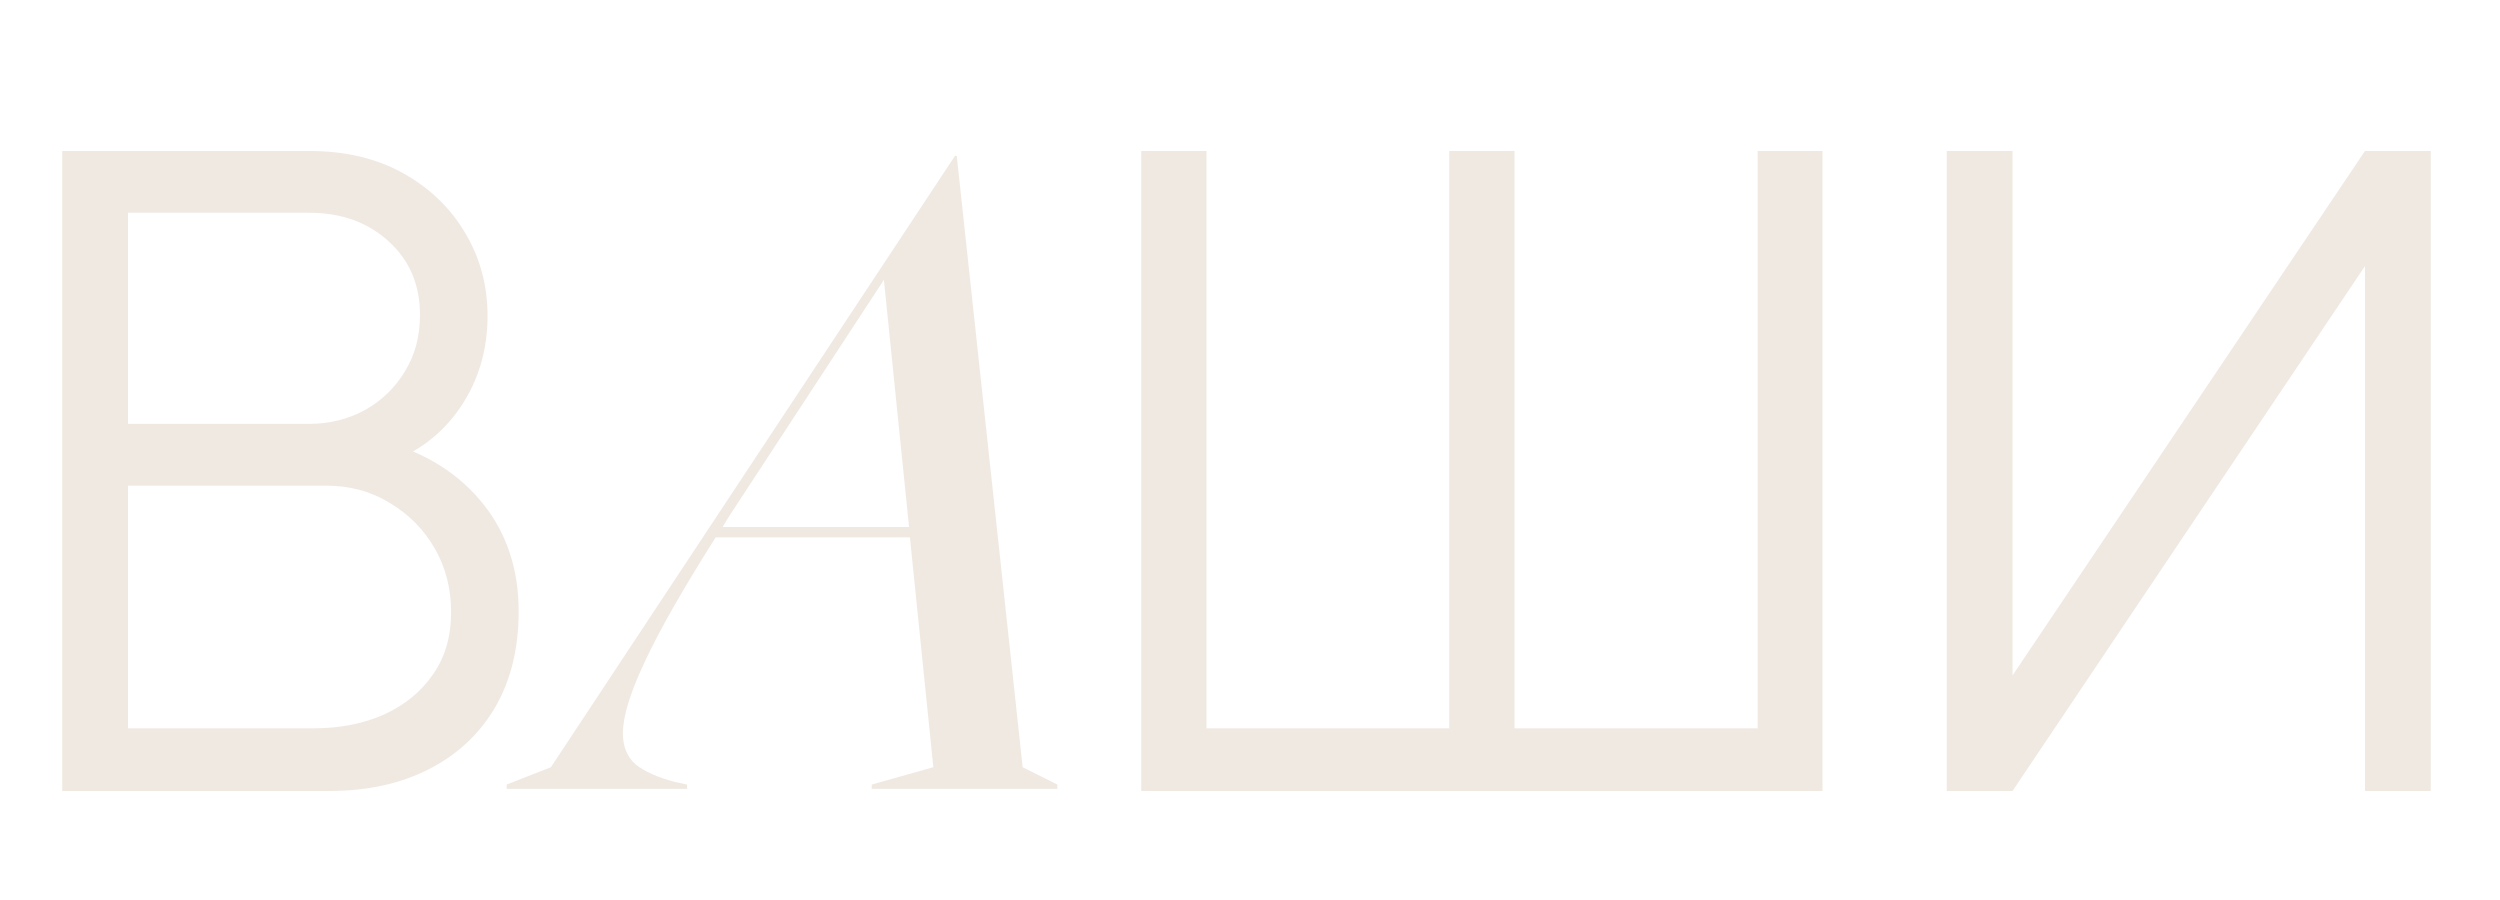
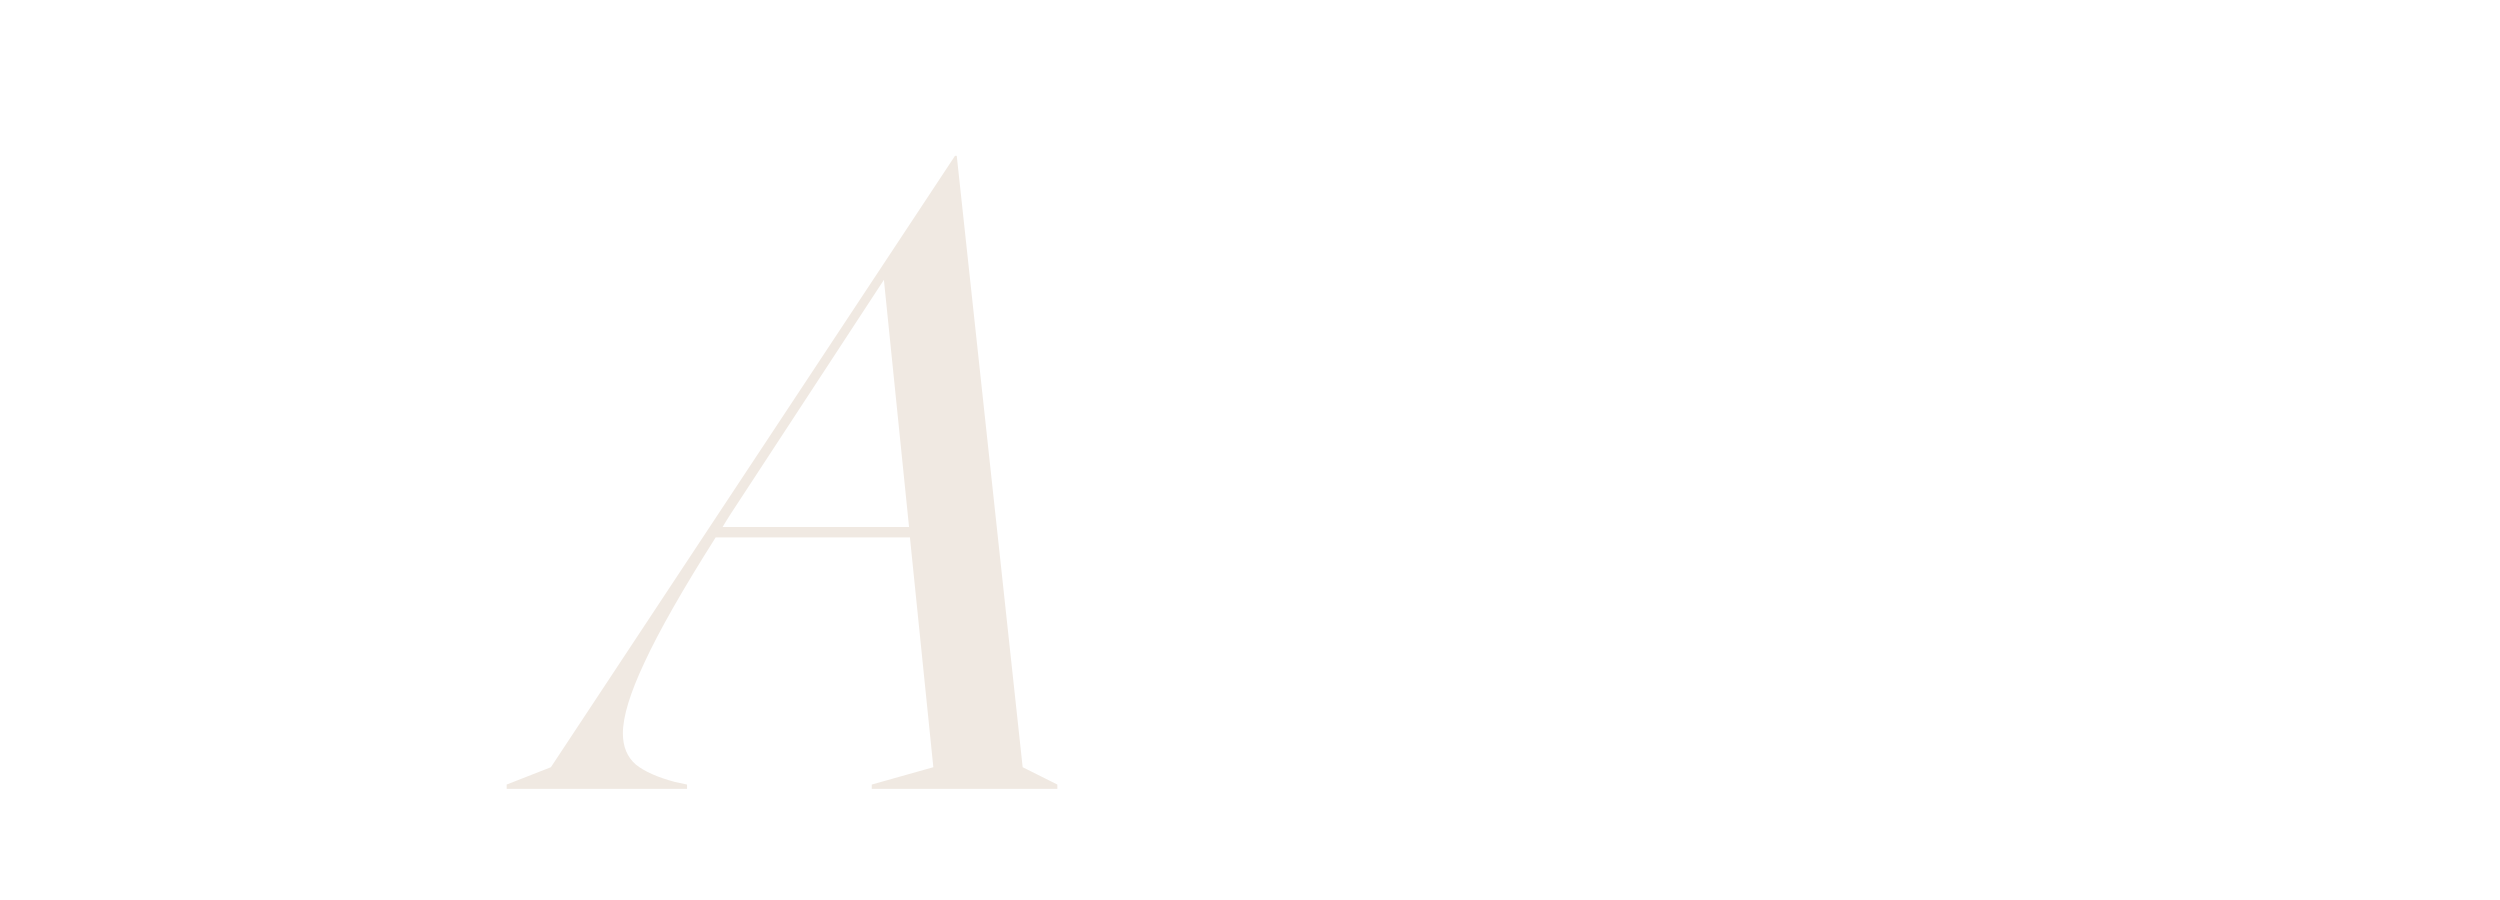
<svg xmlns="http://www.w3.org/2000/svg" width="225" height="81" viewBox="0 0 225 81" fill="none">
  <path d="M85.951 14.025H86.107L92.039 69.049L95.161 70.61V71H78.458V70.61L84 69.049L81.893 48.366H64.41C61.444 53.049 59.31 56.795 58.01 59.605C56.709 62.363 56.059 64.496 56.059 66.005C56.059 67.202 56.449 68.138 57.229 68.815C58.01 69.439 59.181 69.959 60.741 70.376L61.834 70.61V71H45.6V70.61L49.581 69.049L85.951 14.025ZM81.814 47.429L79.551 25.186L66.829 44.62C65.997 45.868 65.398 46.805 65.034 47.429H81.814Z" fill="#F0E9E2" />
-   <path d="M5.6 71.188V13.588H27.84C31.067 13.588 33.88 14.254 36.28 15.588C38.68 16.921 40.547 18.721 41.88 20.988C43.213 23.227 43.88 25.707 43.88 28.427C43.88 31.521 43.053 34.281 41.4 36.708C39.747 39.108 37.533 40.774 34.76 41.708L34.68 39.748C38.413 40.814 41.347 42.681 43.48 45.347C45.613 48.014 46.68 51.241 46.68 55.028C46.68 58.361 45.973 61.241 44.56 63.667C43.147 66.067 41.16 67.921 38.6 69.228C36.04 70.534 33.067 71.188 29.68 71.188H5.6ZM11.52 65.547H28.24C30.587 65.547 32.693 65.134 34.56 64.308C36.427 63.454 37.893 62.254 38.96 60.708C40.053 59.161 40.6 57.294 40.6 55.108C40.6 52.974 40.107 51.054 39.12 49.347C38.133 47.641 36.787 46.281 35.08 45.267C33.4 44.227 31.48 43.708 29.32 43.708H11.52V65.547ZM11.52 38.148H27.8C29.64 38.148 31.32 37.734 32.84 36.907C34.36 36.054 35.56 34.894 36.44 33.428C37.347 31.961 37.8 30.267 37.8 28.348C37.8 25.628 36.853 23.414 34.96 21.707C33.093 20.001 30.707 19.148 27.8 19.148H11.52V38.148ZM102.709 71.188V13.588H108.589V65.547H130.429V13.588H136.309V65.547H158.189V13.588H164.029V71.188H102.709ZM218.769 71.188H212.849V23.948L181.129 71.188H175.209V13.588H181.129V60.788L212.849 13.588H218.769V71.188Z" fill="#F0E9E2" />
</svg>